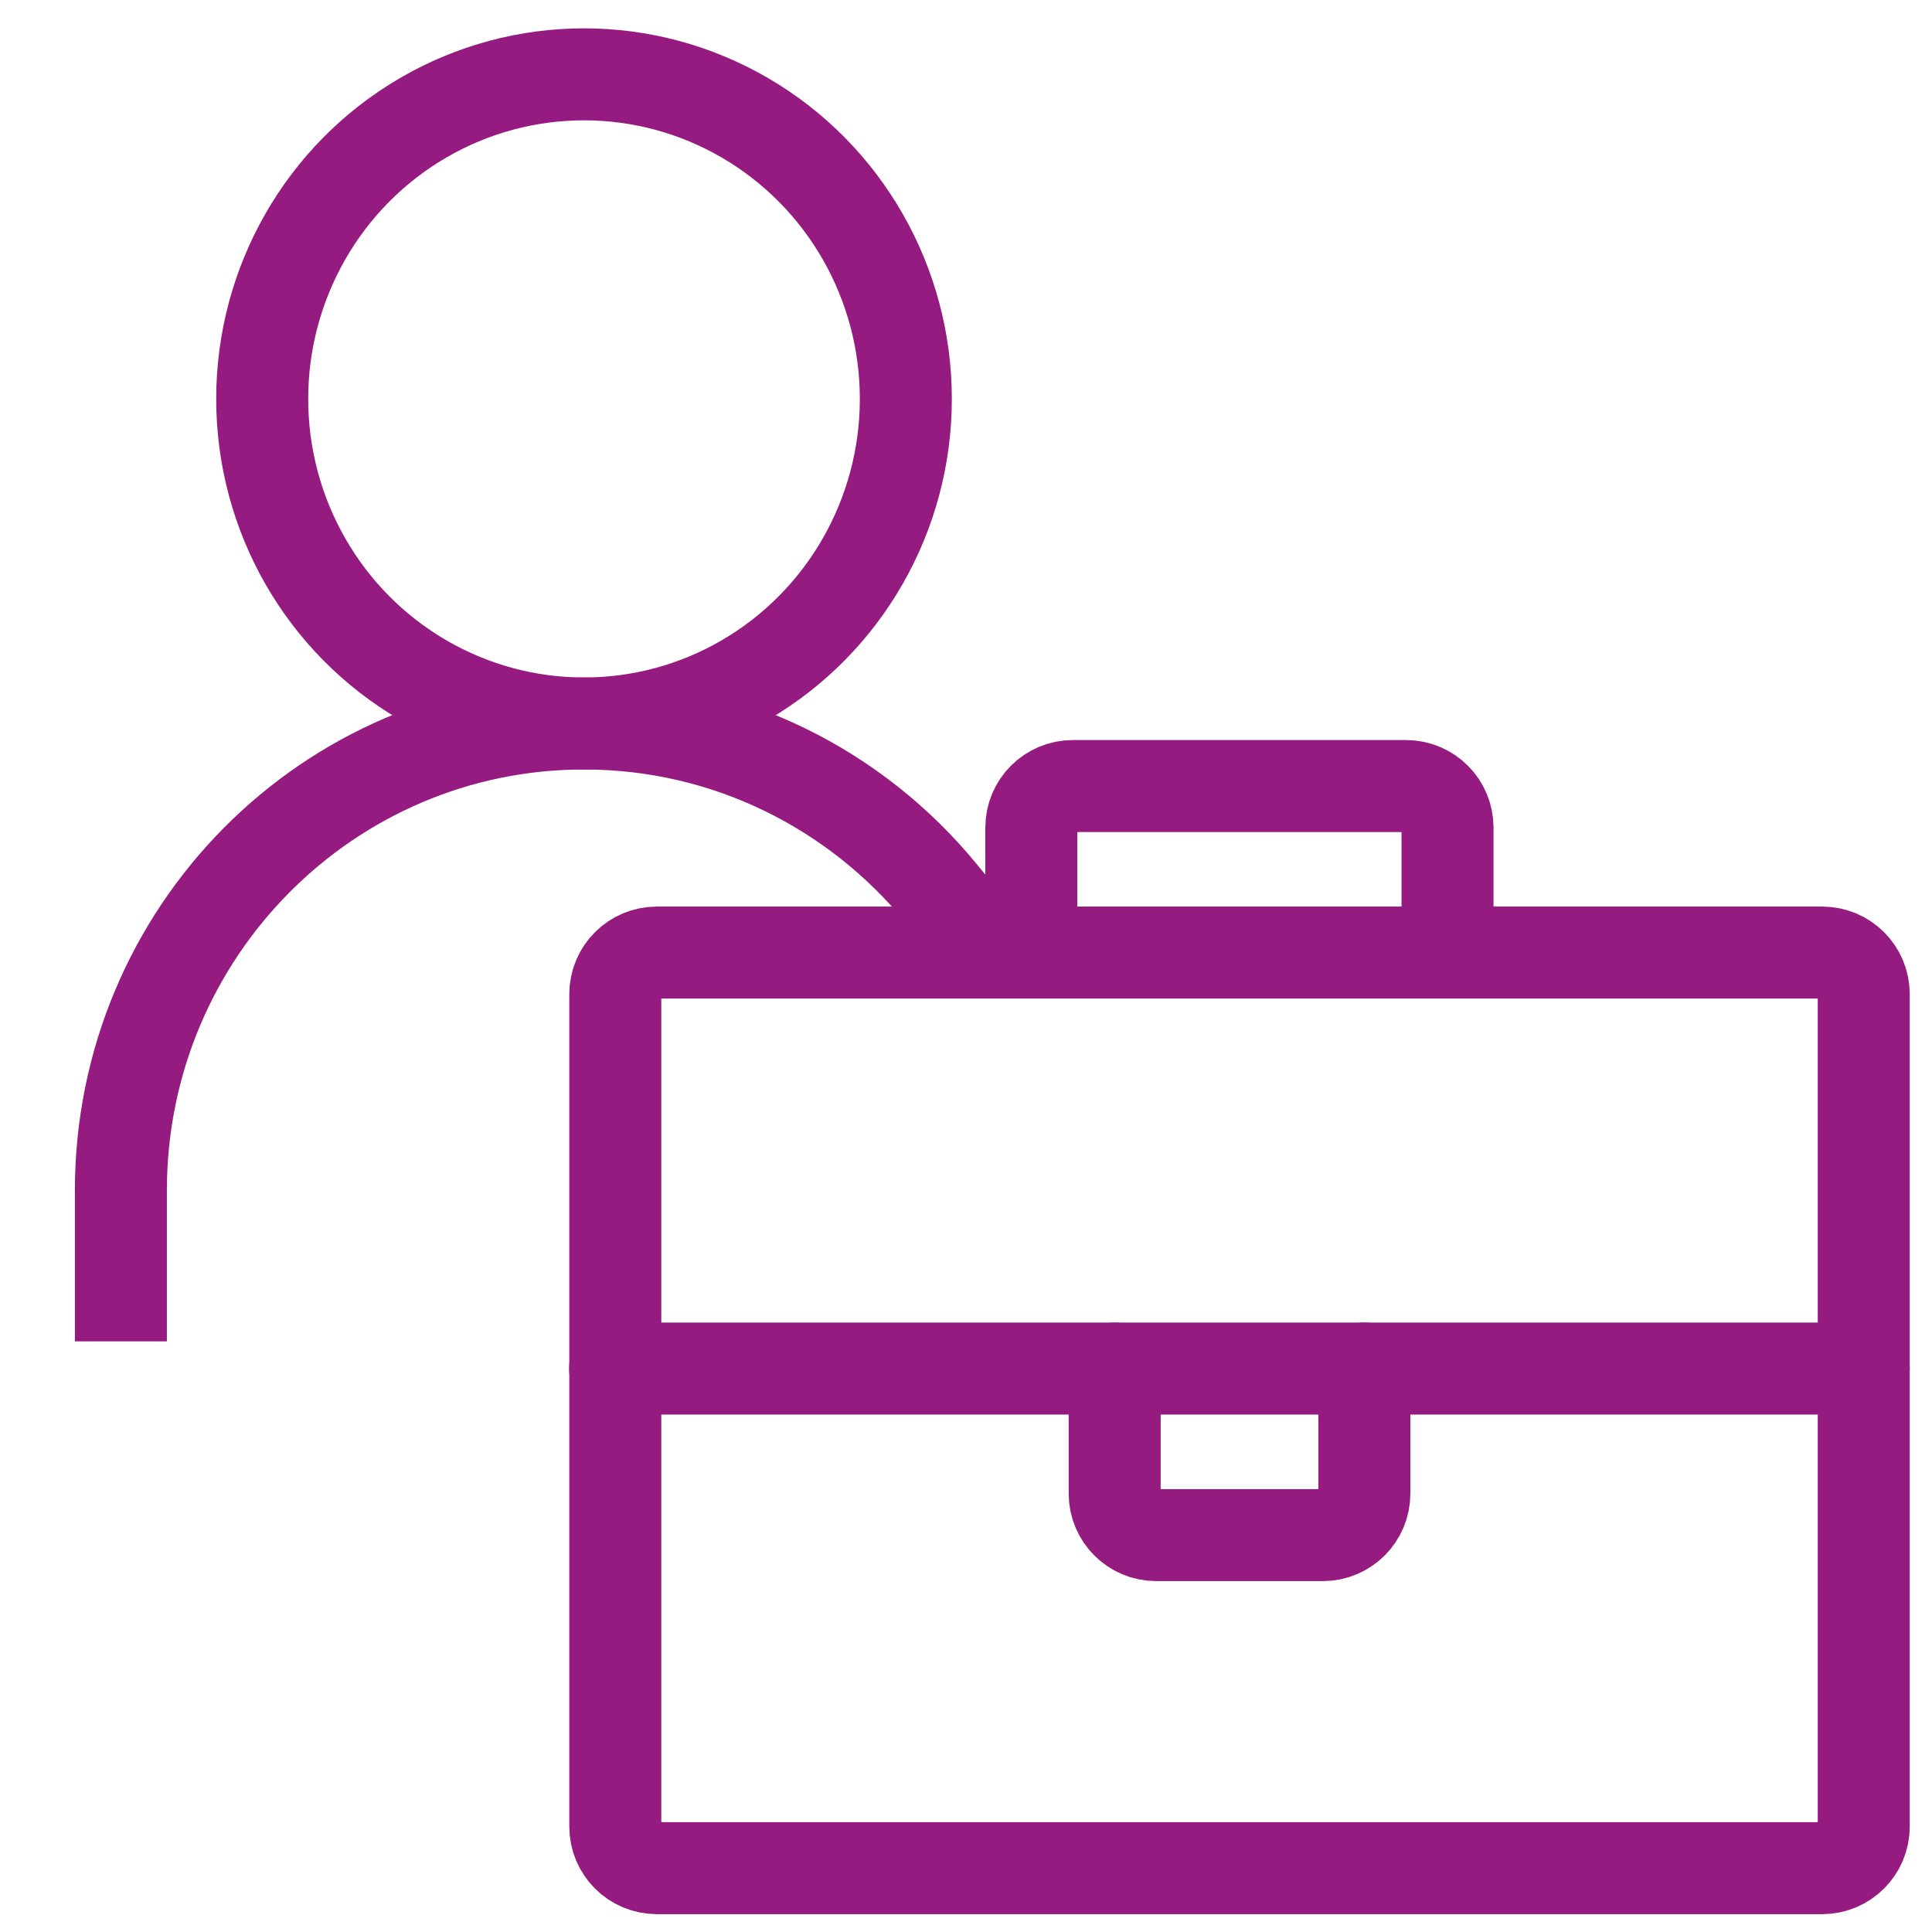
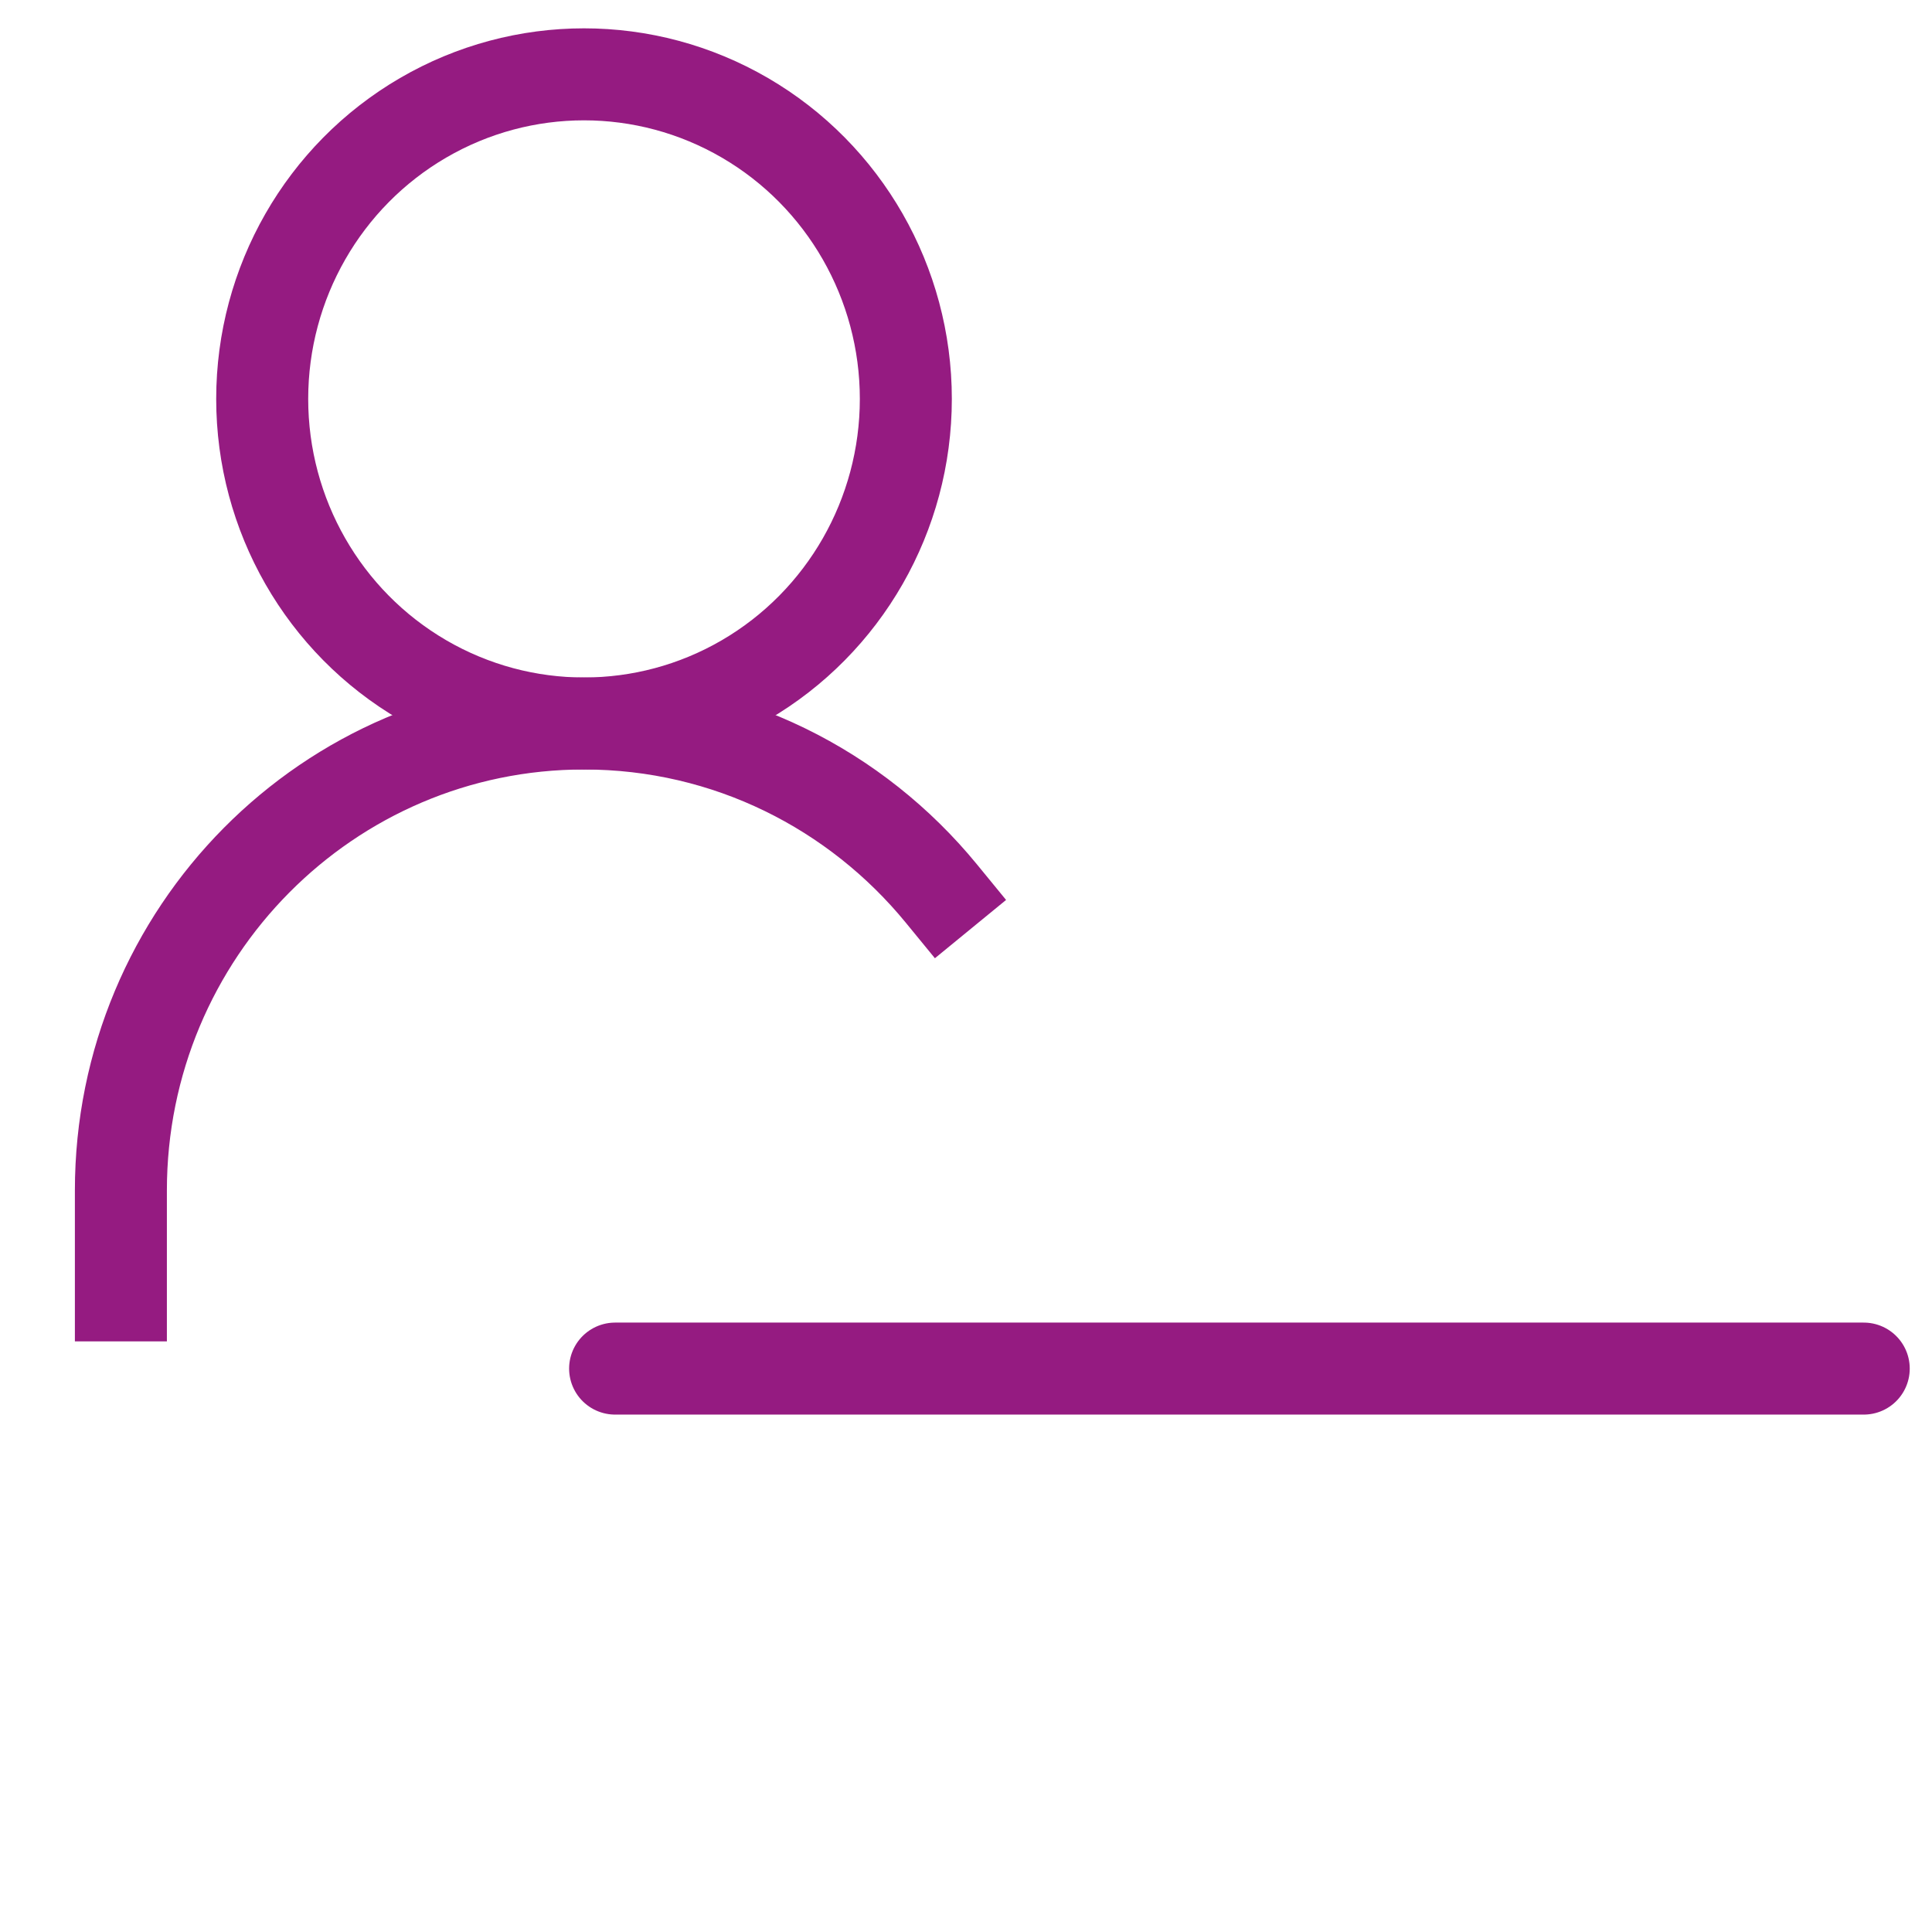
<svg xmlns="http://www.w3.org/2000/svg" id="Icoontjes_KLEUR" viewBox="0 0 105 105">
  <defs>
    <style>.cls-1{stroke-linecap:round;}.cls-1,.cls-2{fill:none;stroke:#951b81;stroke-linejoin:round;stroke-width:5px;}.cls-2{stroke-linecap:square;}</style>
  </defs>
-   <path class="cls-1" d="M101.29,54.03c0-1.25-1.01-2.26-2.26-2.26h-63.33c-1.25,0-2.26,1.01-2.26,2.26v45.24c0,1.25,1.01,2.26,2.26,2.26h63.33c1.25,0,2.26-1.01,2.26-2.26v-45.24Z" />
  <line class="cls-1" x1="101.29" y1="74.38" x2="33.43" y2="74.38" />
-   <path class="cls-1" d="M60.58,74.38v6.79c0,1.25,1.01,2.26,2.26,2.26h9.05c1.25,0,2.26-1.01,2.26-2.26v-6.79" />
-   <path class="cls-1" d="M56.05,49.5v-4.52c0-1.25,1.01-2.26,2.26-2.26h18.1c1.25,0,2.26,1.01,2.26,2.26v4.52" />
  <ellipse class="cls-1" cx="31.74" cy="21.68" rx="17.49" ry="17.64" />
  <path class="cls-2" d="M51.16,48.56c-4.62-5.64-11.6-9.24-19.42-9.24-13.9,0-25.17,11.36-25.17,25.38v5.7" />
</svg>